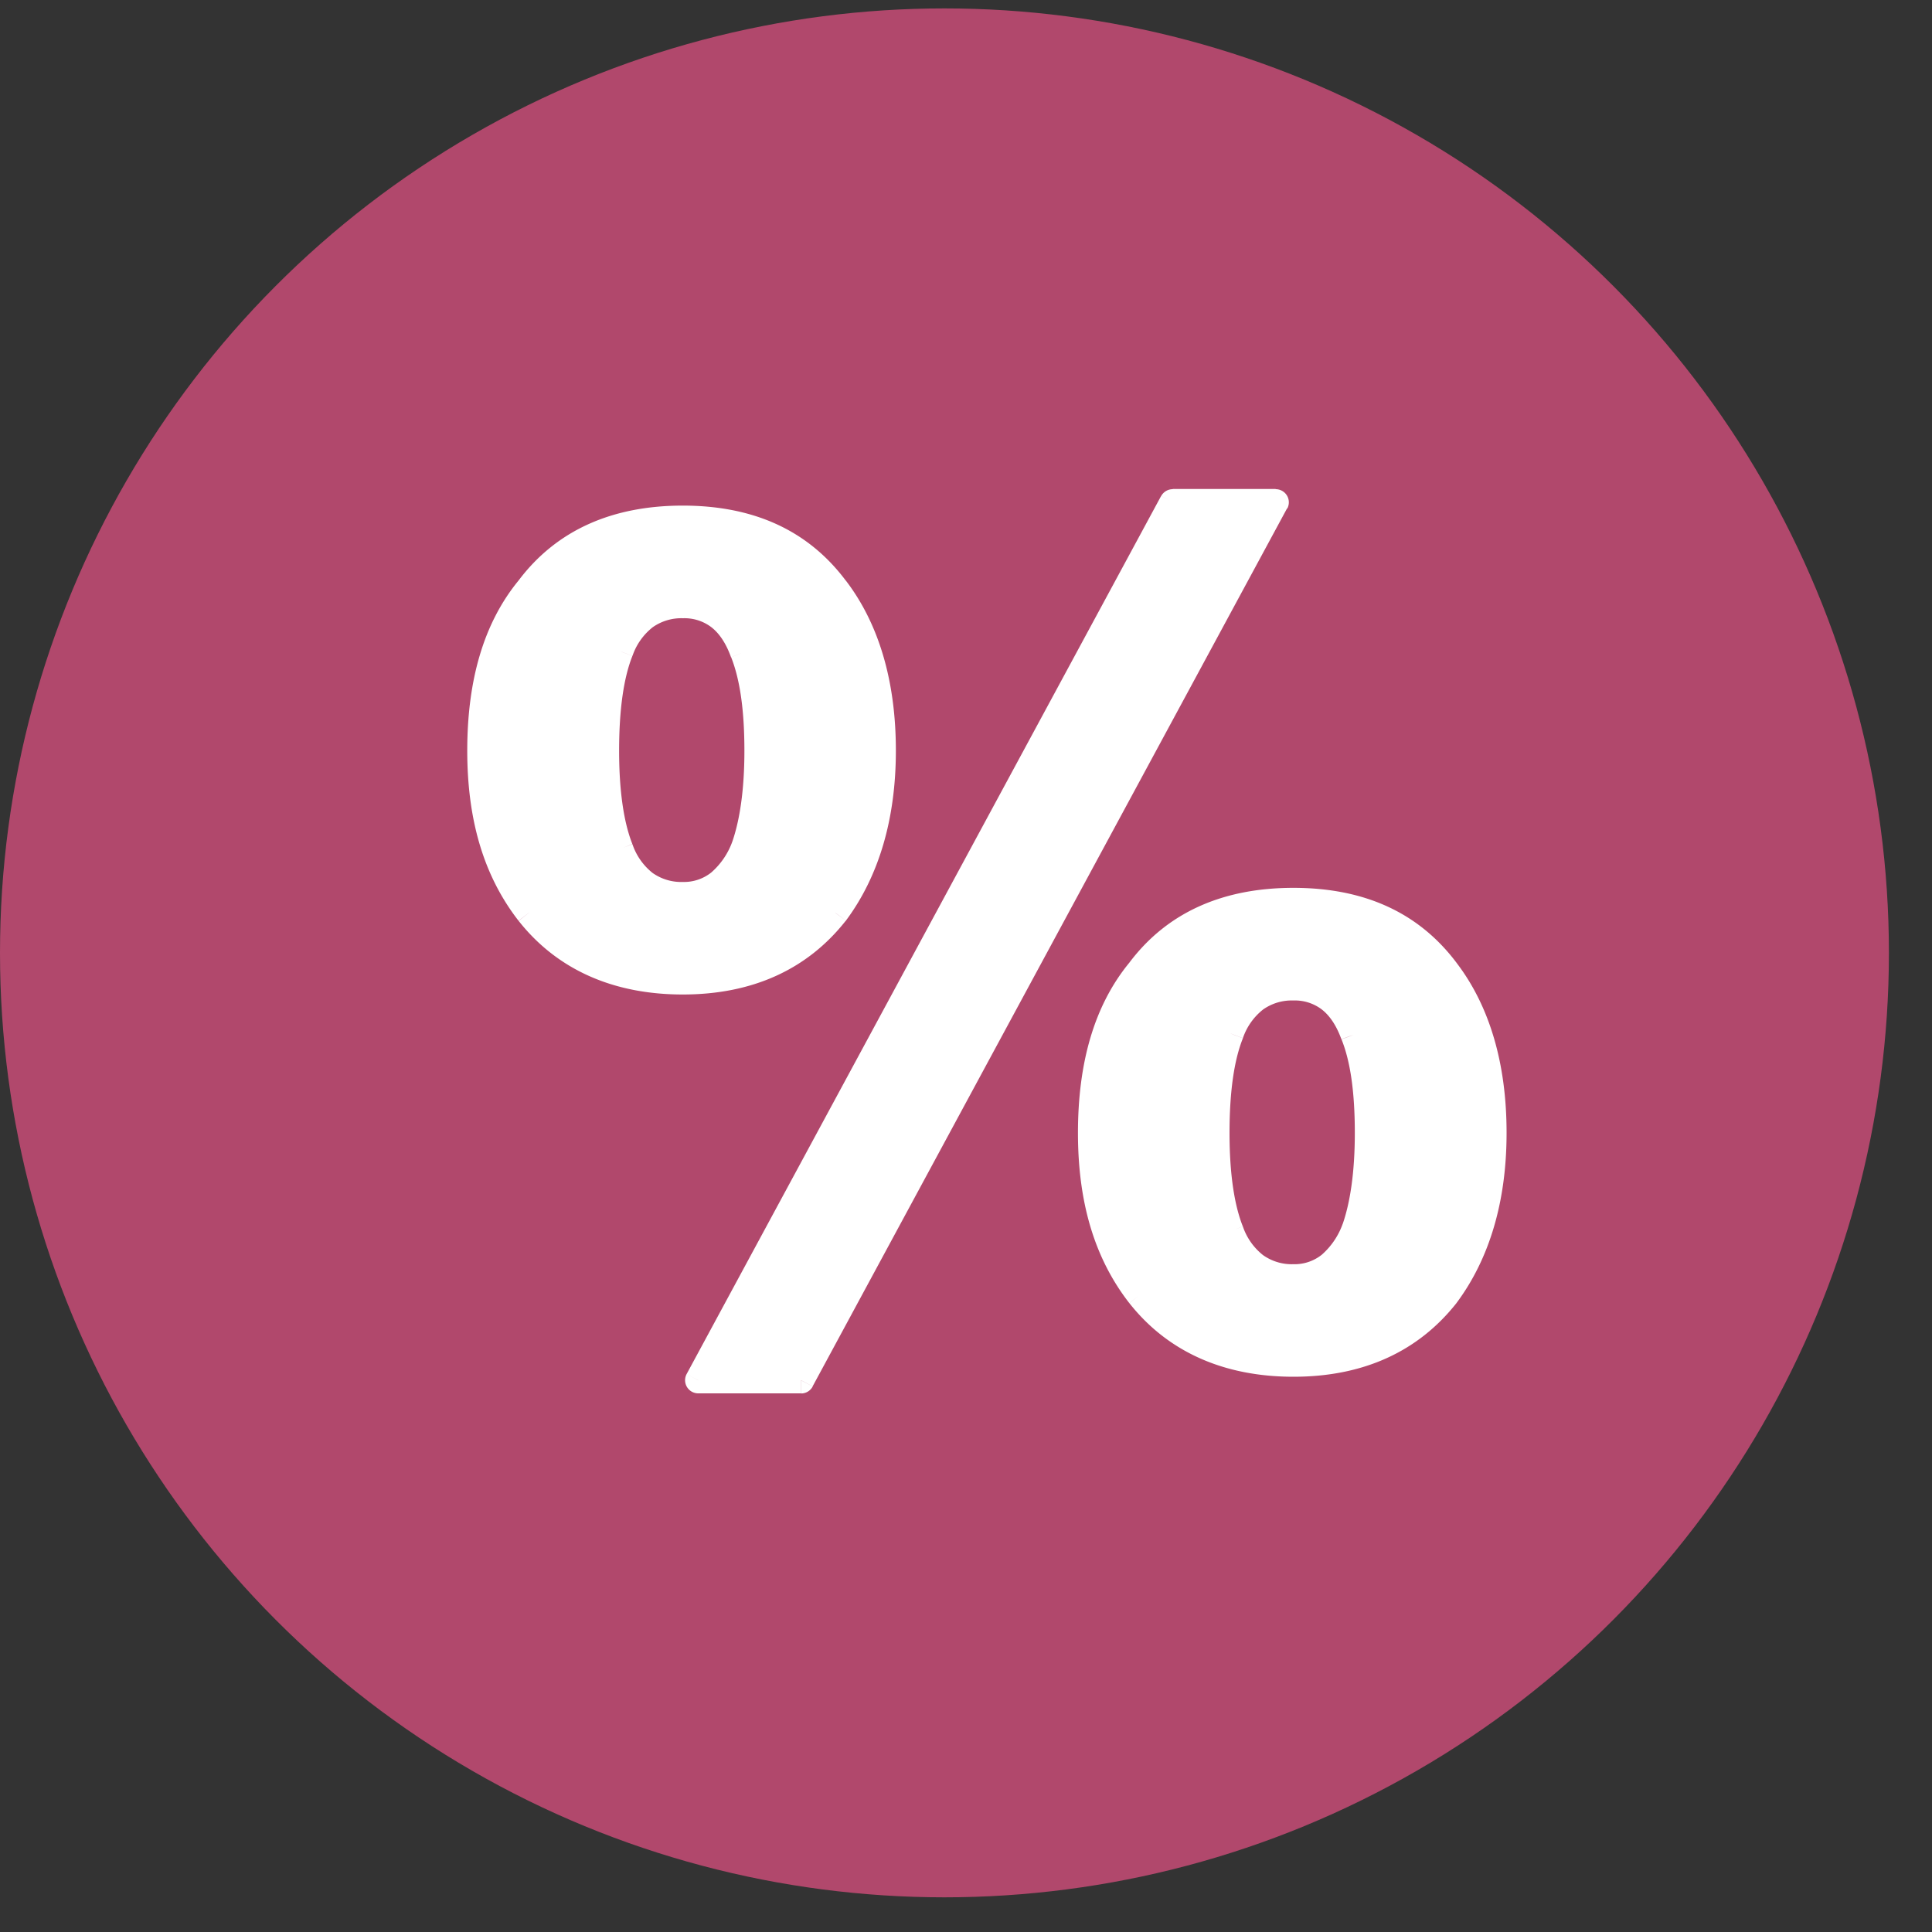
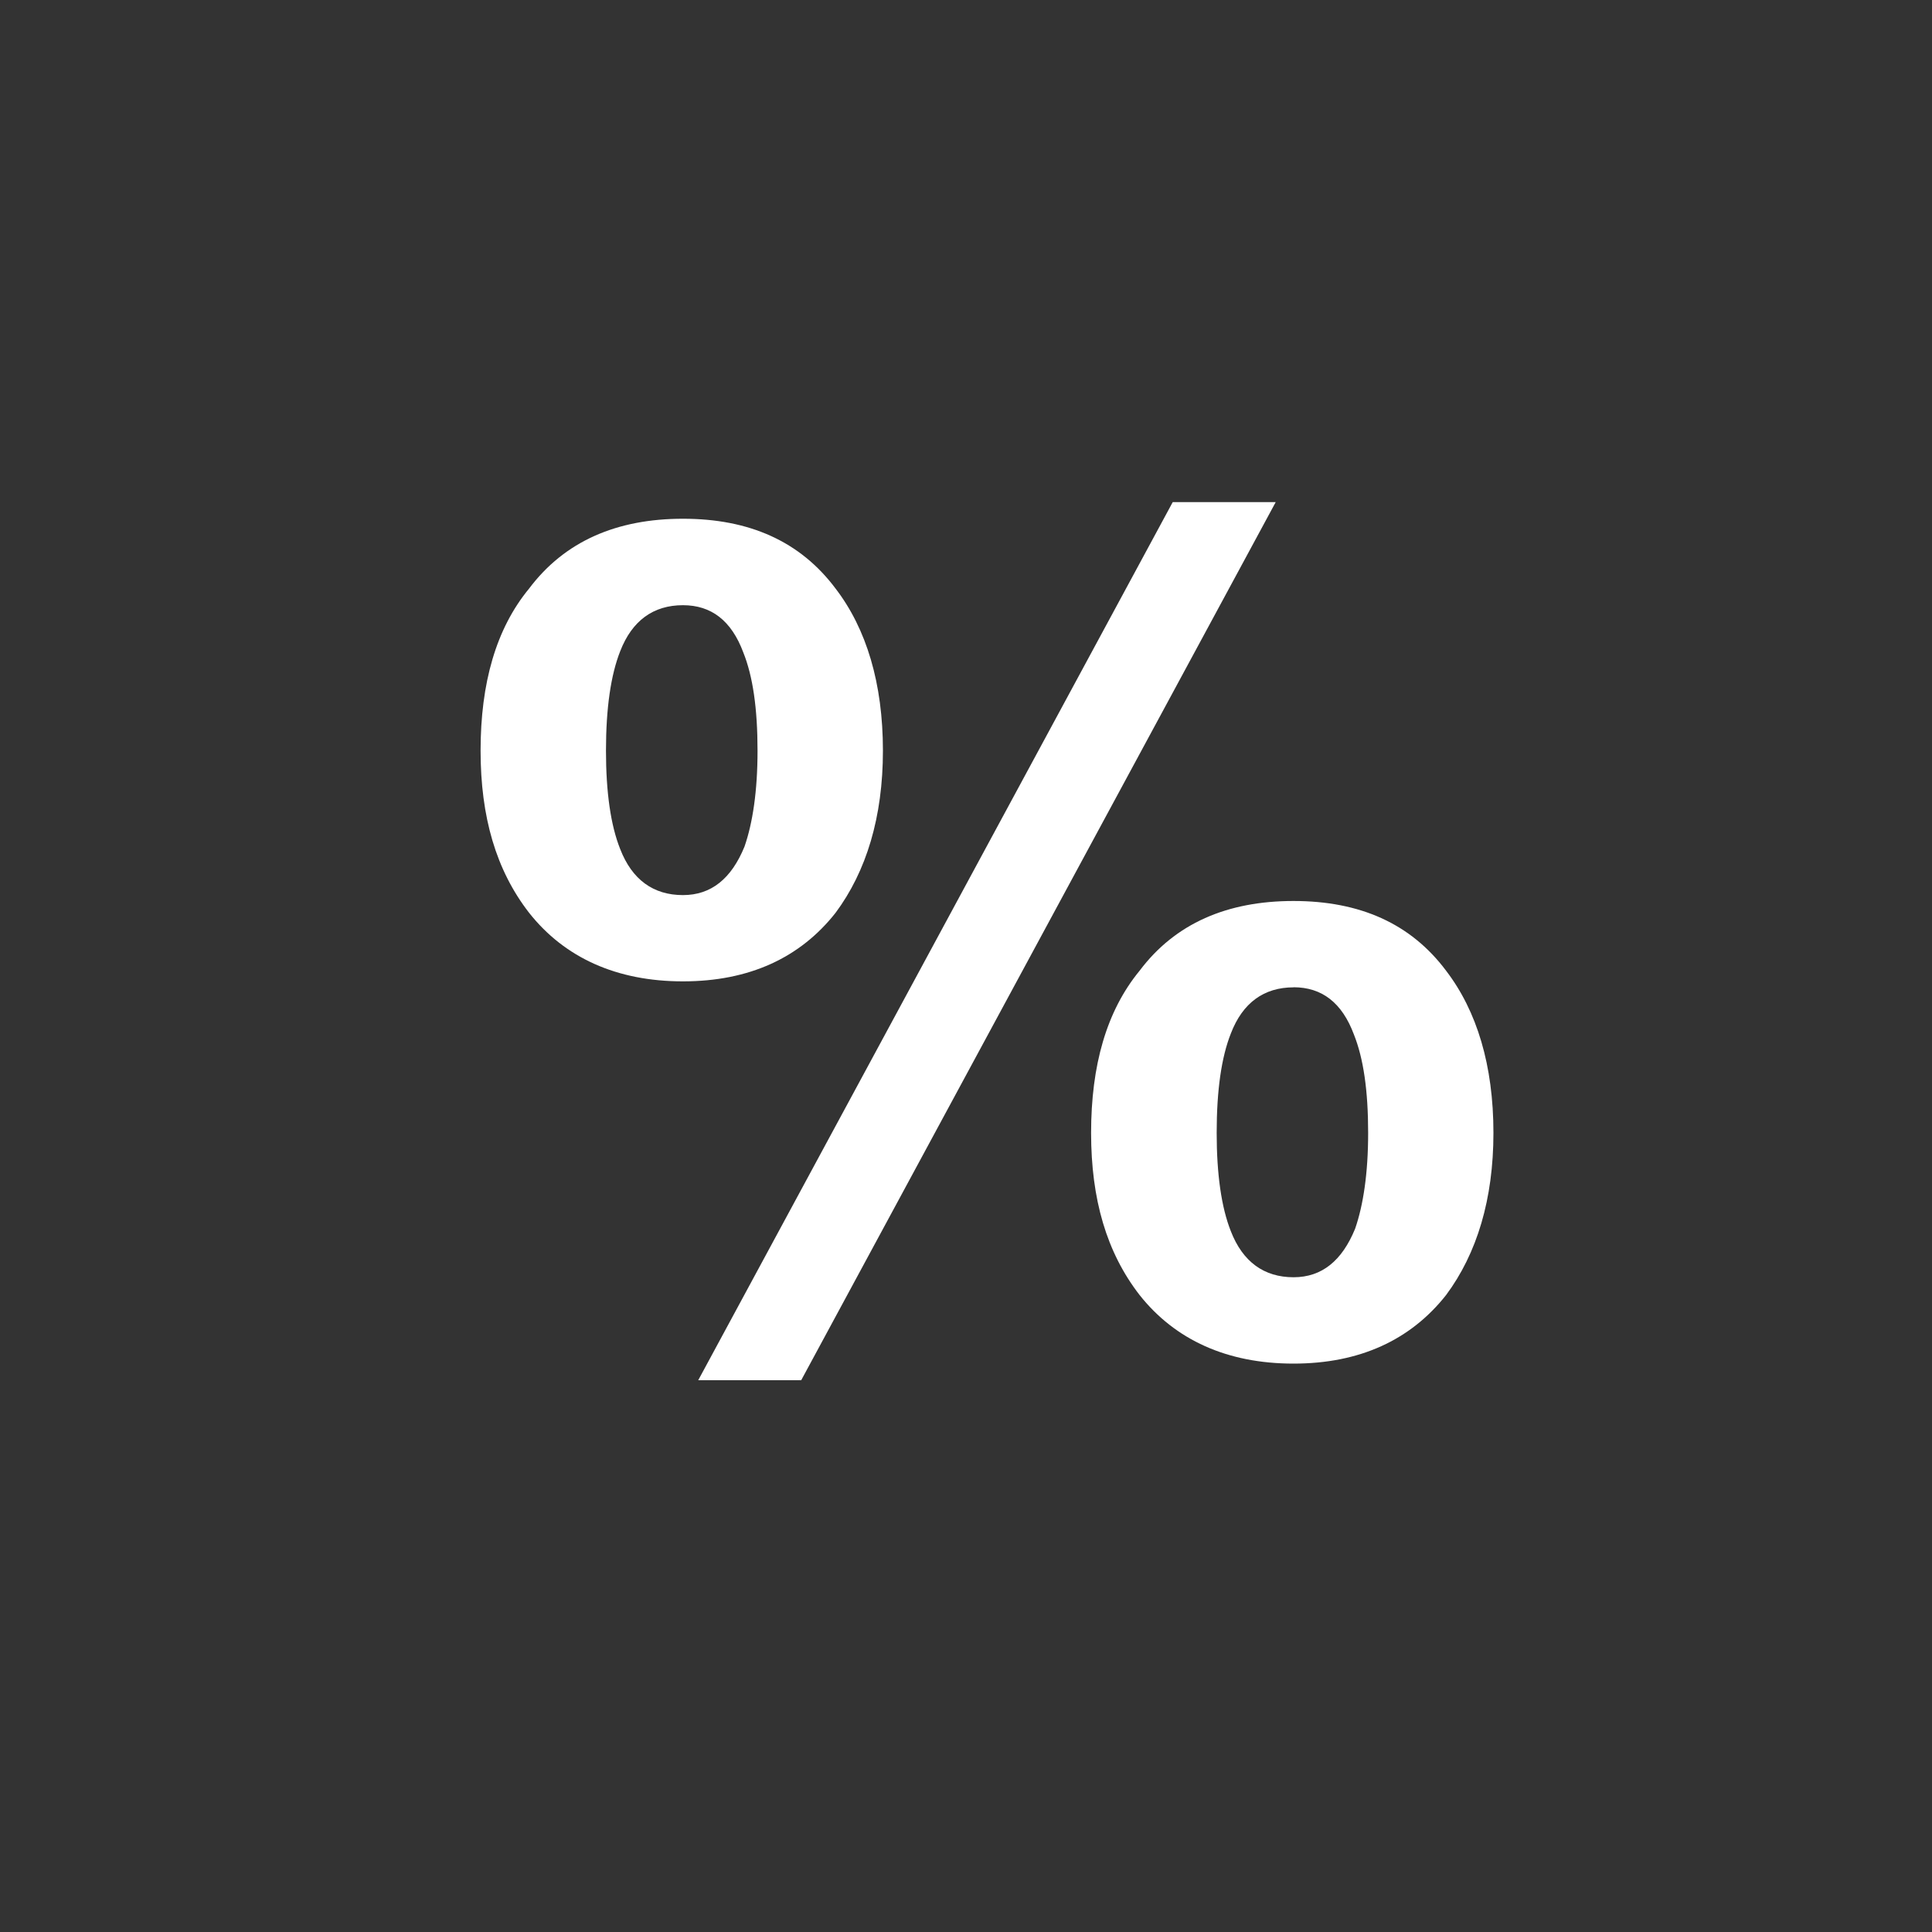
<svg xmlns="http://www.w3.org/2000/svg" width="20" height="20" viewBox="0 0 20 20" fill="none">
  <rect x="0" y="0" width="20" height="20" fill="#333333" stroke="none" />
-   <circle cx="9.777" cy="9.864" r="9.777" fill="#B1486C" />
  <path d="M13.39 9.327c-.686 0-1.225.232-1.593.722-.343.417-.502.98-.502 1.679 0 .686.16 1.237.502 1.678.368.465.907.71 1.593.71.686 0 1.213-.245 1.58-.71.319-.429.49-.992.49-1.678 0-.699-.171-1.262-.49-1.679-.367-.49-.894-.722-1.58-.722zm-1.25-4.129l-4.912 9.09h1.066l4.912-9.09H12.14zm-5.07.172c-.686 0-1.225.233-1.593.723-.343.416-.502.98-.502 1.678 0 .686.16 1.237.502 1.678.368.466.907.71 1.593.71.686 0 1.213-.244 1.58-.71.319-.429.49-.992.49-1.678 0-.698-.171-1.262-.49-1.678-.367-.49-.894-.723-1.58-.723zm6.32 4.85c.295 0 .503.16.626.49.098.246.147.577.147 1.018 0 .416-.05.747-.135.992-.135.33-.343.502-.637.502-.306 0-.527-.16-.65-.478-.097-.245-.146-.588-.146-1.016 0-.441.049-.784.147-1.03.122-.318.343-.477.649-.477zM7.07 6.265c.294 0 .502.16.625.49.098.245.147.576.147 1.017 0 .416-.05.747-.135.992-.135.33-.343.502-.637.502-.306 0-.527-.159-.65-.477-.098-.245-.147-.588-.147-1.017 0-.441.05-.784.147-1.03.123-.318.344-.477.65-.477z" fill="#fff" />
-   <path d="M11.797 10.05l.105.086.004-.005-.109-.082zm0 3.356l-.107.083v.001l.107-.084zm3.173 0l.107.084.002-.003-.109-.081zm0-3.357l-.108.082.108-.082zM12.14 5.2v-.136a.136.136 0 00-.119.07l.12.065zm-4.912 9.089l-.12-.065a.136.136 0 00.12.2v-.135zm1.066 0v.136c.05 0 .095-.028.119-.072l-.12-.064zm4.912-9.09l.12.065a.136.136 0 00-.12-.2v.135zm-7.73.895l.105.086.004-.005-.109-.081zm0 3.356l-.107.083v.001l.107-.084zm3.173 0l.106.084.003-.003-.109-.08zm0-3.356l-.108.08v.002l.108-.082zm5.366 4.618l-.128.047.002.003.126-.05zm.012 2.009l.126.051.002-.006-.128-.045zm-1.286.024l.126-.048v-.002l-.126.05zm0-2.045l.126.05v-.002l-.126-.048zM7.694 6.754l-.128.047.002.003.126-.05zm.012 2.01l.125.05.003-.006-.128-.045zm-1.287.024l.127-.05-.127.05zm0-2.046l.126.05.001-.002-.127-.048zm6.97 2.449c-.719 0-1.302.246-1.7.777l.217.163c.337-.45.832-.669 1.484-.669v-.271zm-1.696.772c-.37.449-.534 1.047-.534 1.765h.272c0-.68.154-1.208.471-1.592l-.21-.173zm-.534 1.765c0 .707.165 1.29.531 1.761l.214-.166c-.32-.412-.473-.93-.473-1.595h-.271zm.532 1.762c.397.503.977.762 1.699.762v-.271c-.65 0-1.148-.23-1.486-.66l-.213.169zm1.699.762c.722 0 1.29-.26 1.687-.762l-.213-.168c-.339.429-.824.659-1.474.659v.271zm1.689-.765c.34-.457.517-1.05.517-1.76h-.271c0 .664-.166 1.197-.464 1.598l.218.162zm.517-1.76c0-.72-.177-1.314-.518-1.76l-.215.165c.296.387.462.92.462 1.596h.27zm-.517-1.759c-.398-.53-.968-.777-1.69-.777v.271c.652 0 1.135.219 1.473.669l.217-.163zM12.02 5.134l-4.912 9.09.238.128 4.913-9.09-.239-.128zm-4.793 9.29h1.066v-.272H7.228v.272zm1.185-.072l4.912-9.09-.238-.128-4.912 9.09.238.128zm4.793-9.29H12.14v.272h1.066v-.271zm-6.137.172c-.72 0-1.303.247-1.701.777l.217.163c.337-.45.832-.669 1.484-.669v-.27zm-1.697.772c-.37.449-.534 1.047-.534 1.765h.272c0-.679.154-1.208.47-1.592l-.208-.173zm-.534 1.765c0 .707.165 1.29.531 1.761l.214-.166c-.32-.411-.473-.93-.473-1.595h-.272zm.532 1.762c.397.503.977.762 1.699.762v-.27c-.65 0-1.148-.232-1.486-.66l-.213.168zm1.699.762c.722 0 1.29-.26 1.686-.762l-.212-.168c-.34.43-.824.66-1.474.66v.27zm1.689-.765c.34-.457.517-1.05.517-1.76h-.272c0 .664-.165 1.198-.463 1.598l.218.162zm.517-1.76c0-.72-.177-1.314-.518-1.76l-.216.165c.296.387.462.92.462 1.596h.272zm-.518-1.759c-.397-.53-.967-.777-1.688-.777v.271c.651 0 1.134.219 1.472.669l.216-.163zm4.633 4.346a.46.46 0 01.293.092c.079.061.15.16.204.309l.255-.094a.943.943 0 00-.292-.43.729.729 0 00-.46-.149v.271zm.499.404c.089.222.137.534.137.967h.271c0-.45-.05-.8-.157-1.067l-.251.1zm.137.967c0 .407-.048.721-.127.947l.256.09c.092-.264.142-.612.142-1.037h-.27zm-.125.94a.77.77 0 01-.217.321.452.452 0 01-.294.098v.27a.723.723 0 00.463-.156c.129-.103.226-.25.3-.43l-.252-.102zm-.511.419a.514.514 0 01-.314-.094.64.64 0 01-.209-.297l-.253.097c.068.178.168.32.302.42a.784.784 0 00.474.145v-.271zm-.524-.393c-.088-.222-.137-.545-.137-.966h-.271c0 .436.05.799.157 1.067l.252-.1zm-.137-.966c0-.434.049-.757.138-.979l-.252-.1c-.108.268-.157.63-.157 1.079h.271zm.138-.98a.64.64 0 01.21-.298.514.514 0 01.313-.093v-.272a.784.784 0 00-.474.146.908.908 0 00-.302.419l.253.097zM7.07 6.4a.46.46 0 01.293.092c.079.061.15.16.204.31l.255-.095a.943.943 0 00-.292-.429.729.729 0 00-.46-.15V6.4zm.499.404c.088.223.137.534.137.967h.271c0-.449-.05-.8-.157-1.067l-.251.1zm.137.967c0 .407-.048.721-.127.947l.256.09c.092-.264.142-.611.142-1.037h-.271zm-.125.941a.77.77 0 01-.218.32.452.452 0 01-.293.098v.27a.723.723 0 00.462-.156c.13-.103.227-.25.3-.43l-.25-.102zm-.511.418a.514.514 0 01-.314-.093.64.64 0 01-.209-.298l-.253.097c.068.178.168.32.302.42a.784.784 0 00.474.145V9.13zm-.524-.393c-.088-.222-.137-.545-.137-.966h-.271c0 .436.05.799.157 1.067l.251-.1zm-.137-.966c0-.434.049-.757.137-.979l-.251-.1c-.108.268-.157.63-.157 1.079h.271zm.138-.98a.64.64 0 01.21-.298.514.514 0 01.313-.093v-.272a.784.784 0 00-.474.146.908.908 0 00-.302.42l.253.096z" fill="#fff" />
</svg>